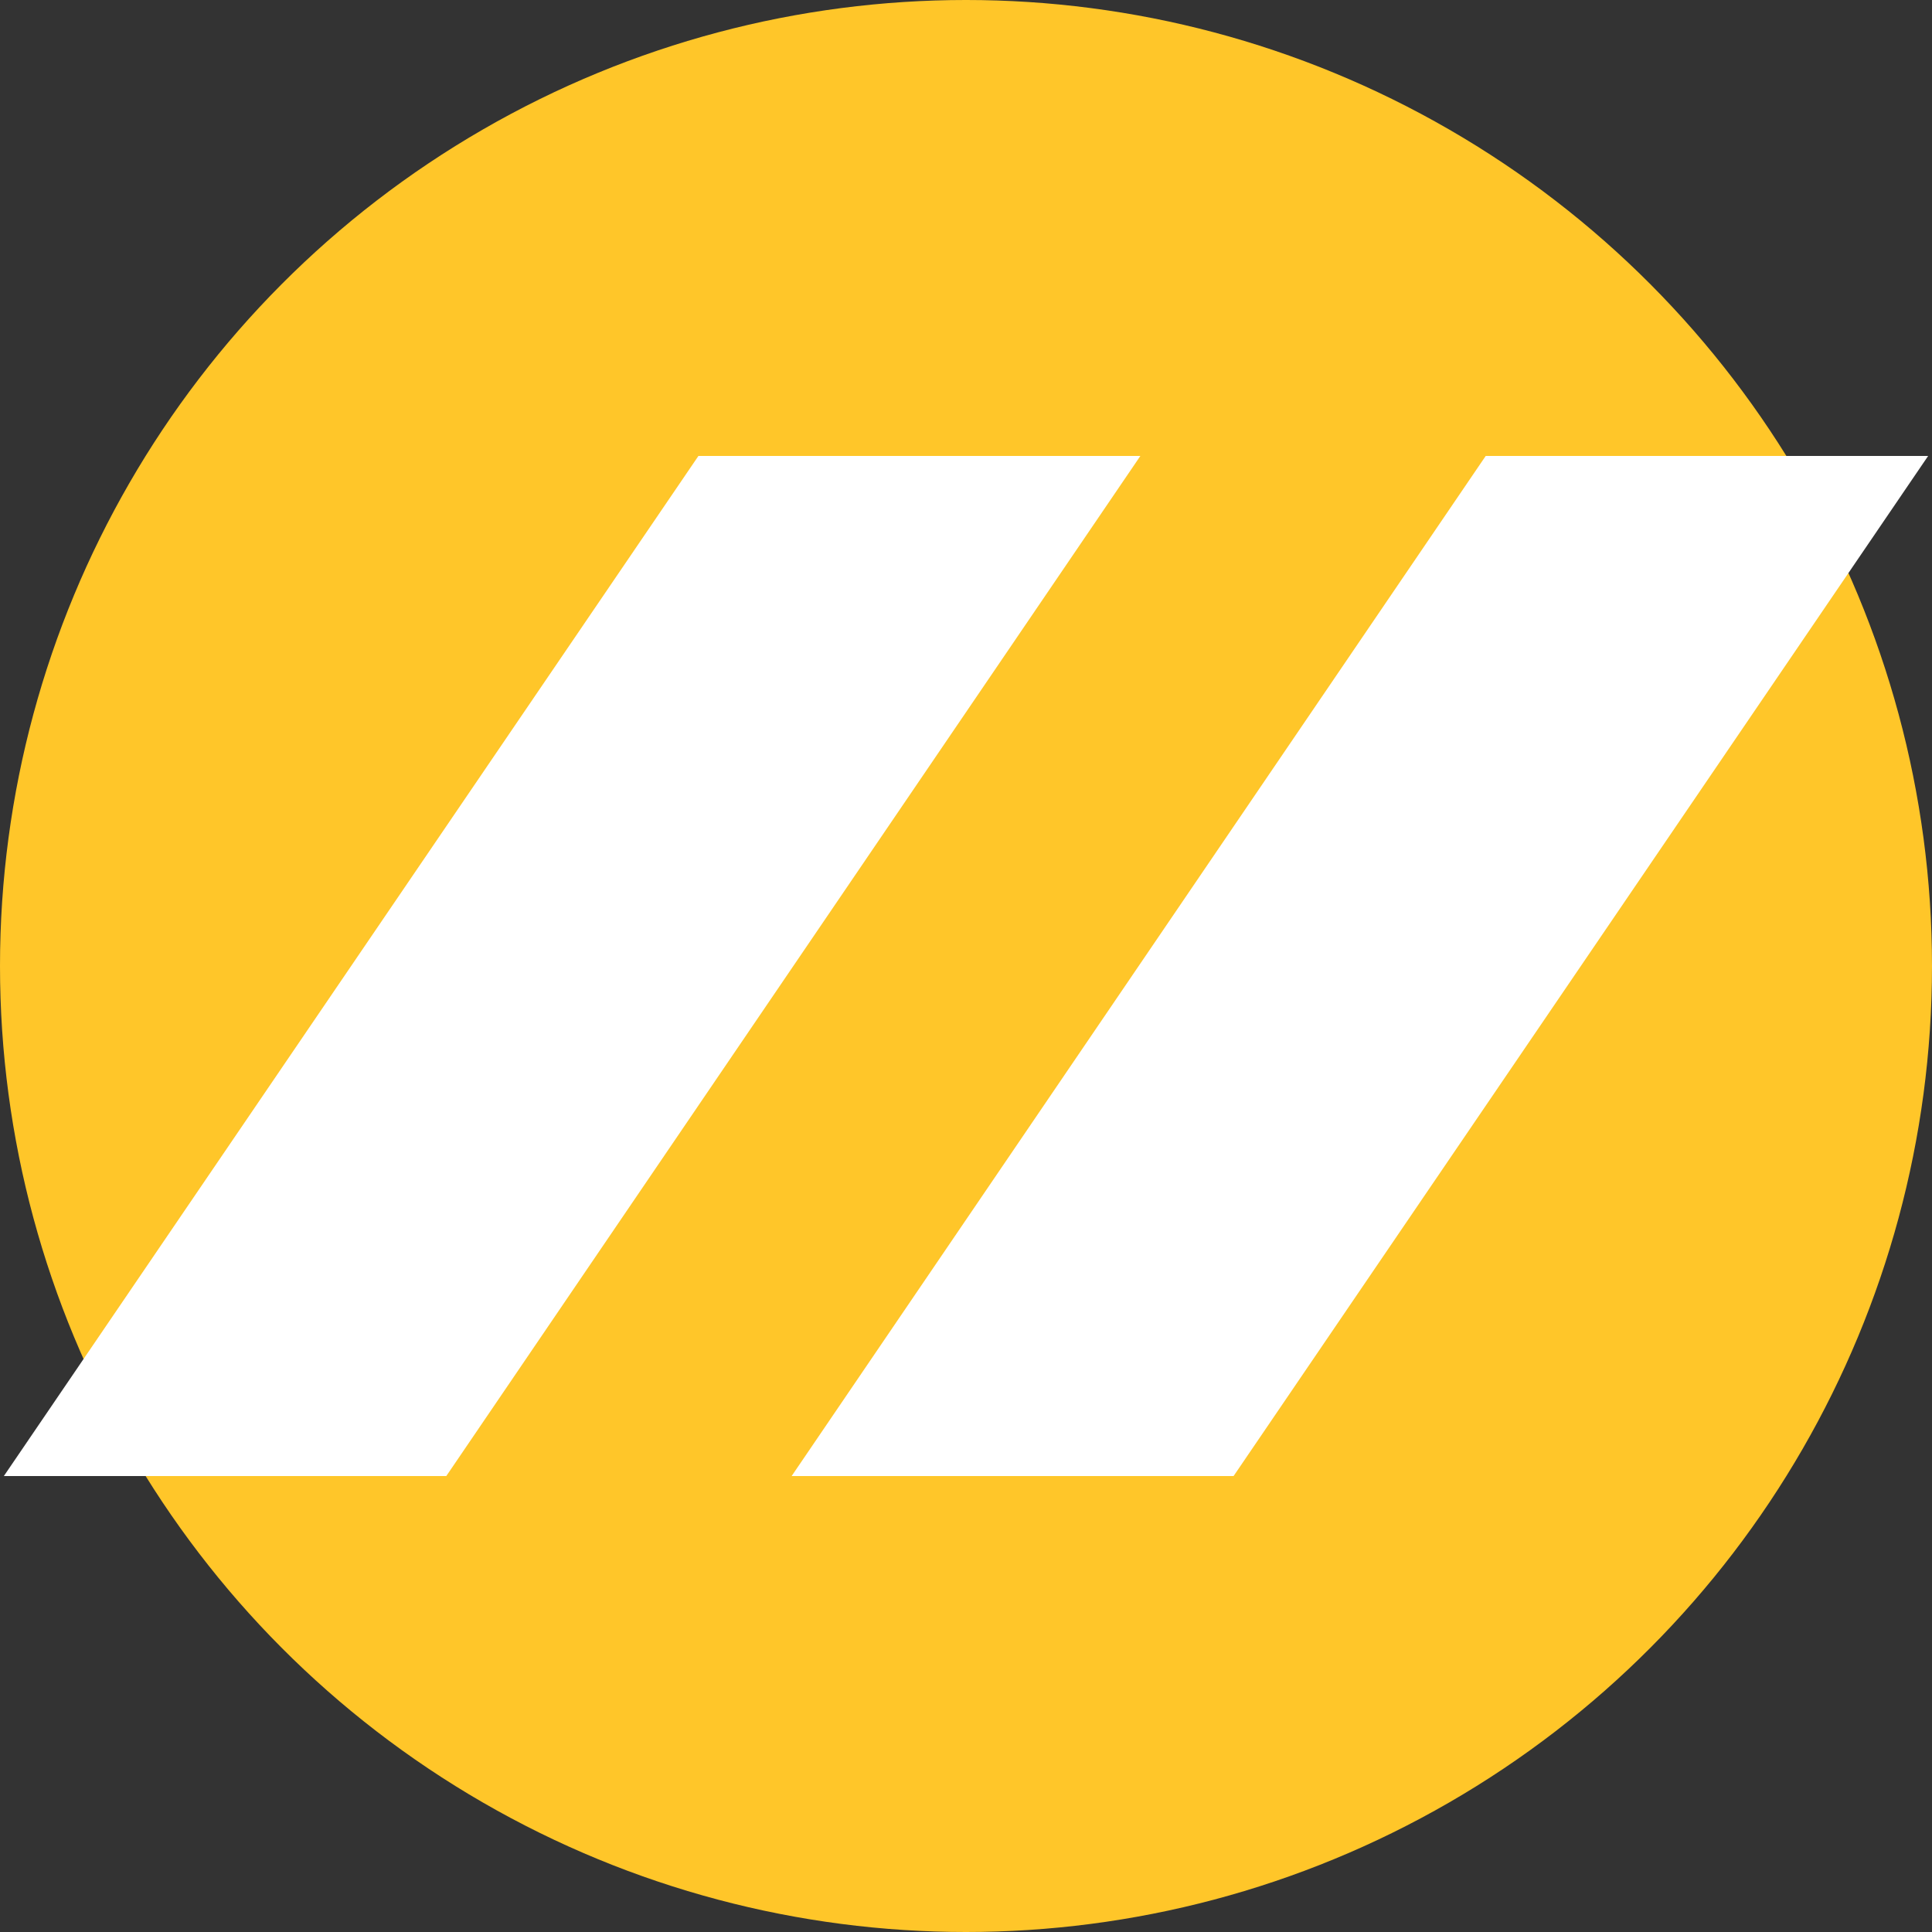
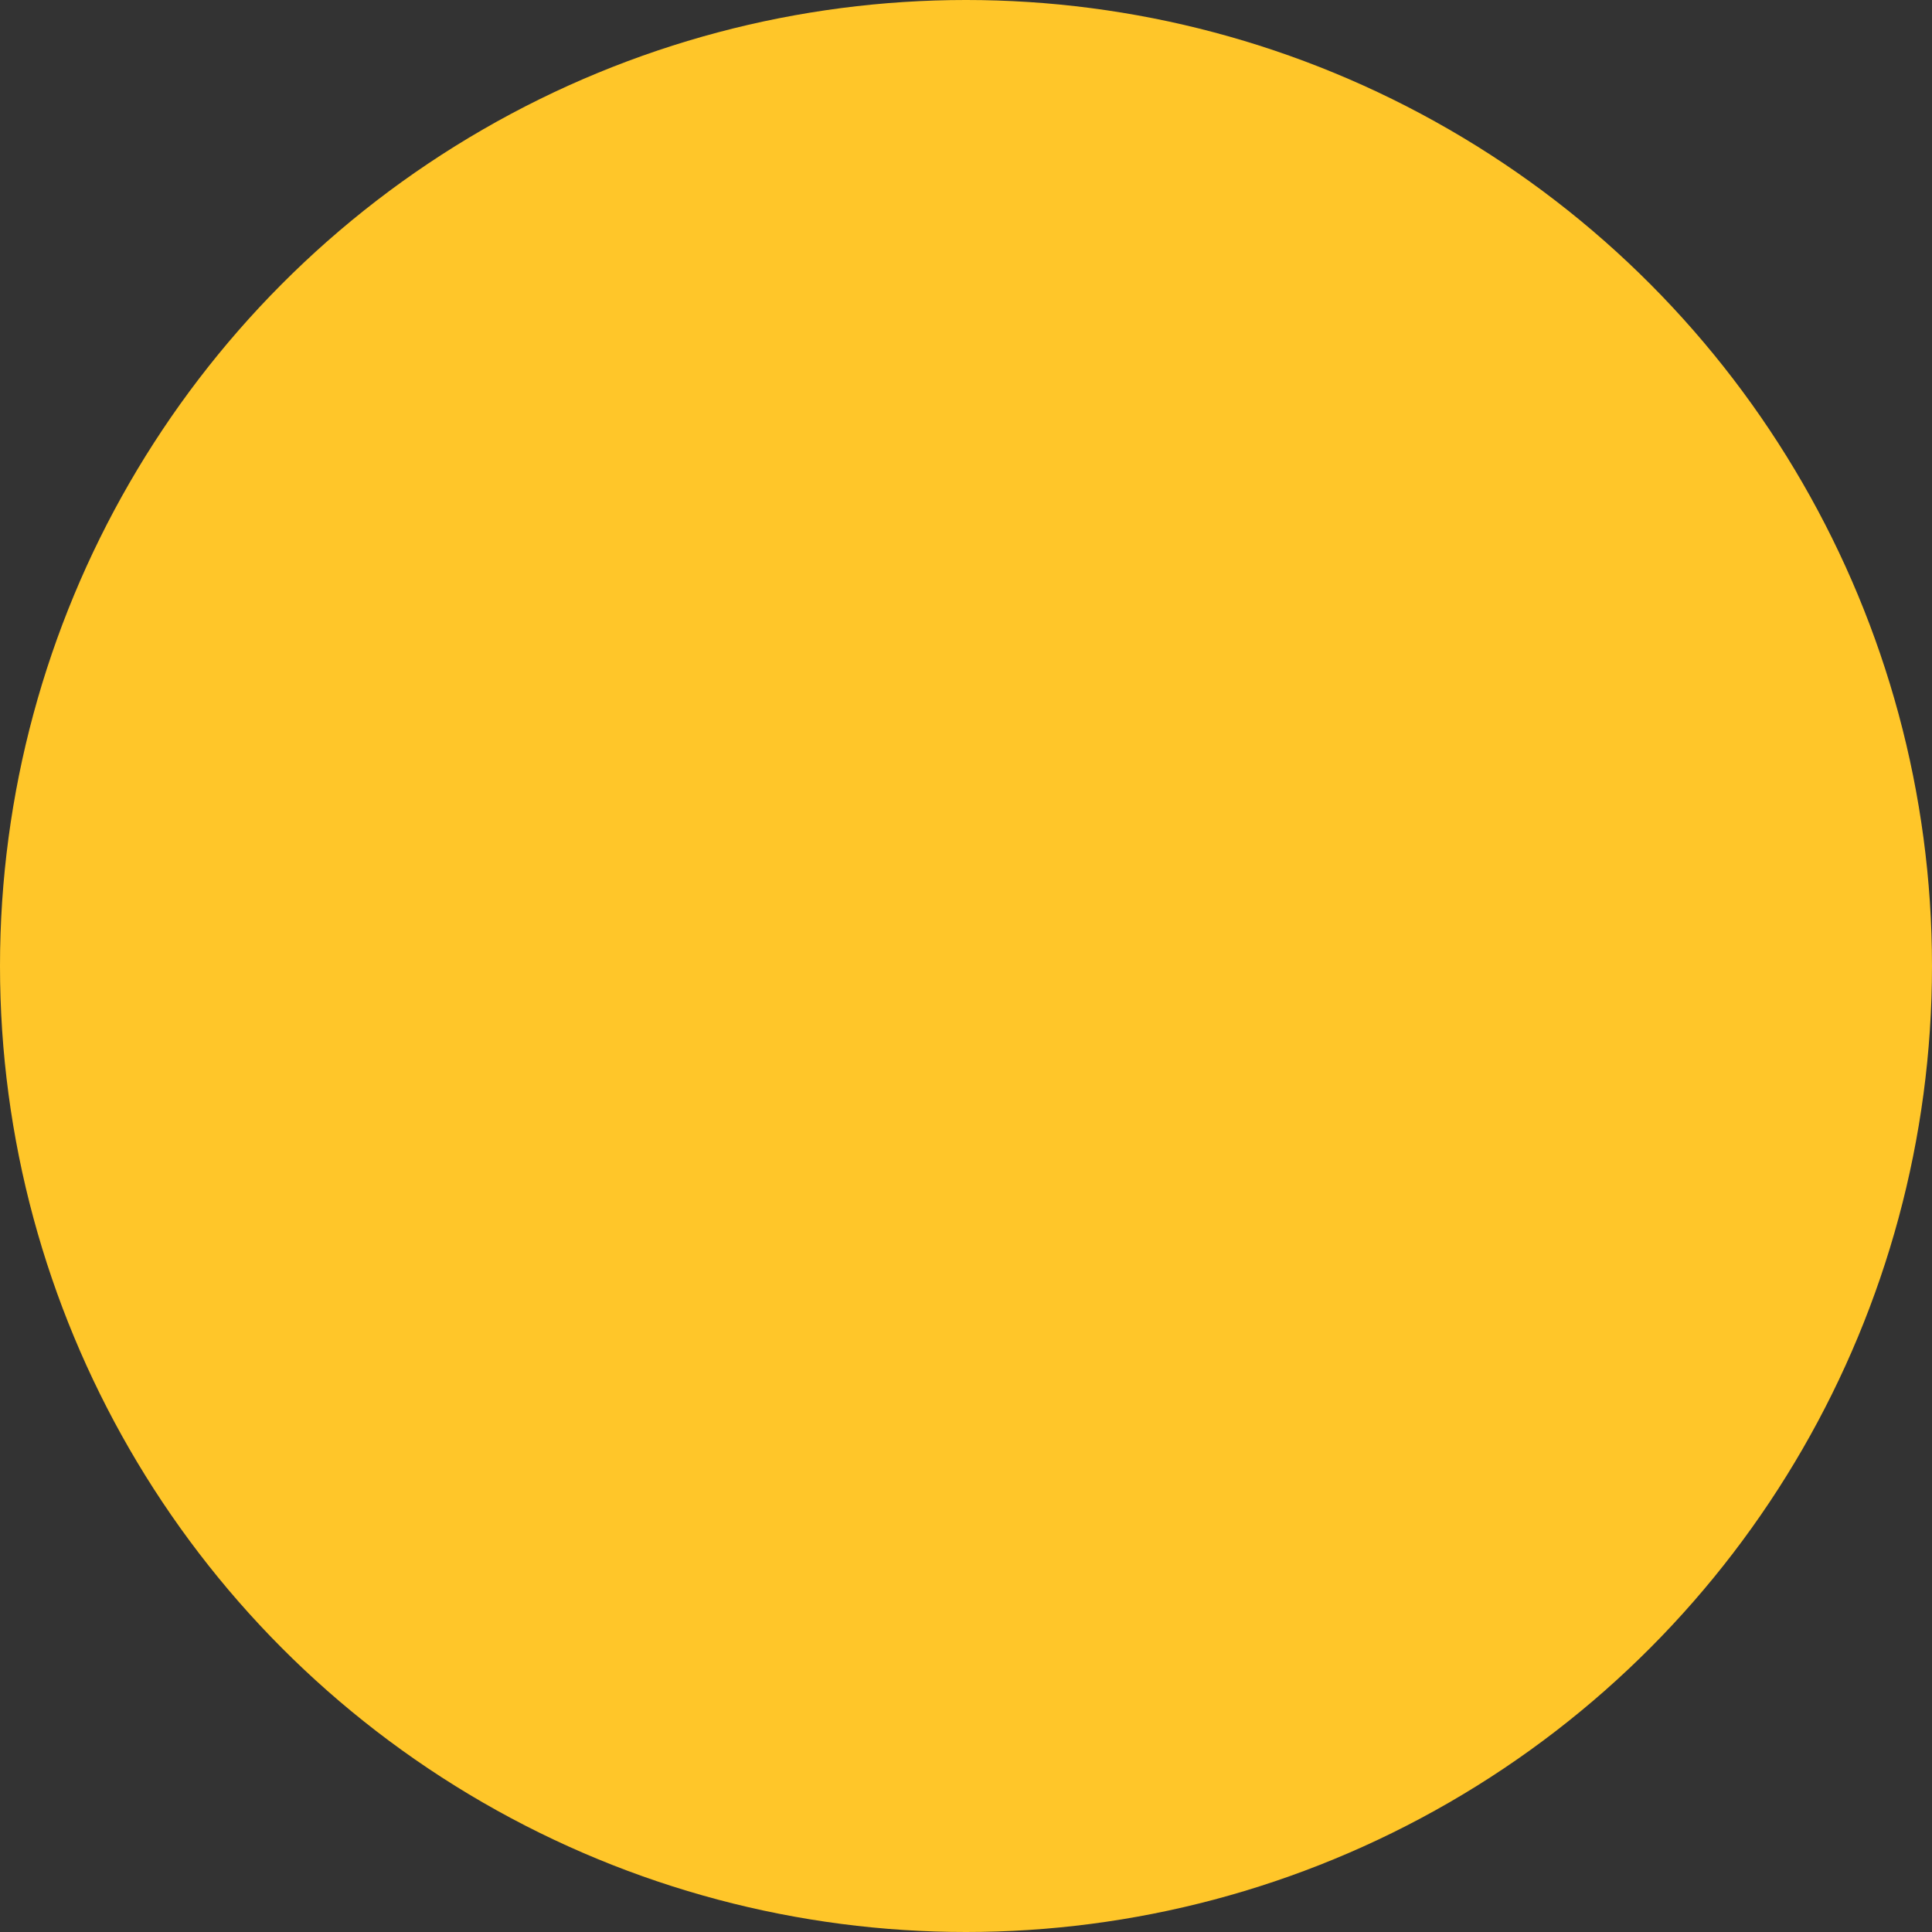
<svg xmlns="http://www.w3.org/2000/svg" version="1.1" id="Layer_1" x="0px" y="0px" viewBox="0 0 400 400" style="enable-background:new 0 0 400 400;" xml:space="preserve">
  <rect x="0" y="0" width="400" height="400" fill="#333333" stroke="none" />
  <style type="text/css">
	.st0{fill:#FFC629;}
	.st1{fill:#FFFFFF;}
	.st2{fill:#231F20;}
</style>
  <circle class="st0" cx="200" cy="200" r="200" />
  <g>
-     <polygon class="st1" points="144.6,94.4 0.8,305.6 92.4,305.6 236.1,94.4  " />
-     <polygon class="st1" points="307.6,94.4 163.9,305.6 255.4,305.6 399.2,94.4  " />
-   </g>
+     </g>
</svg>